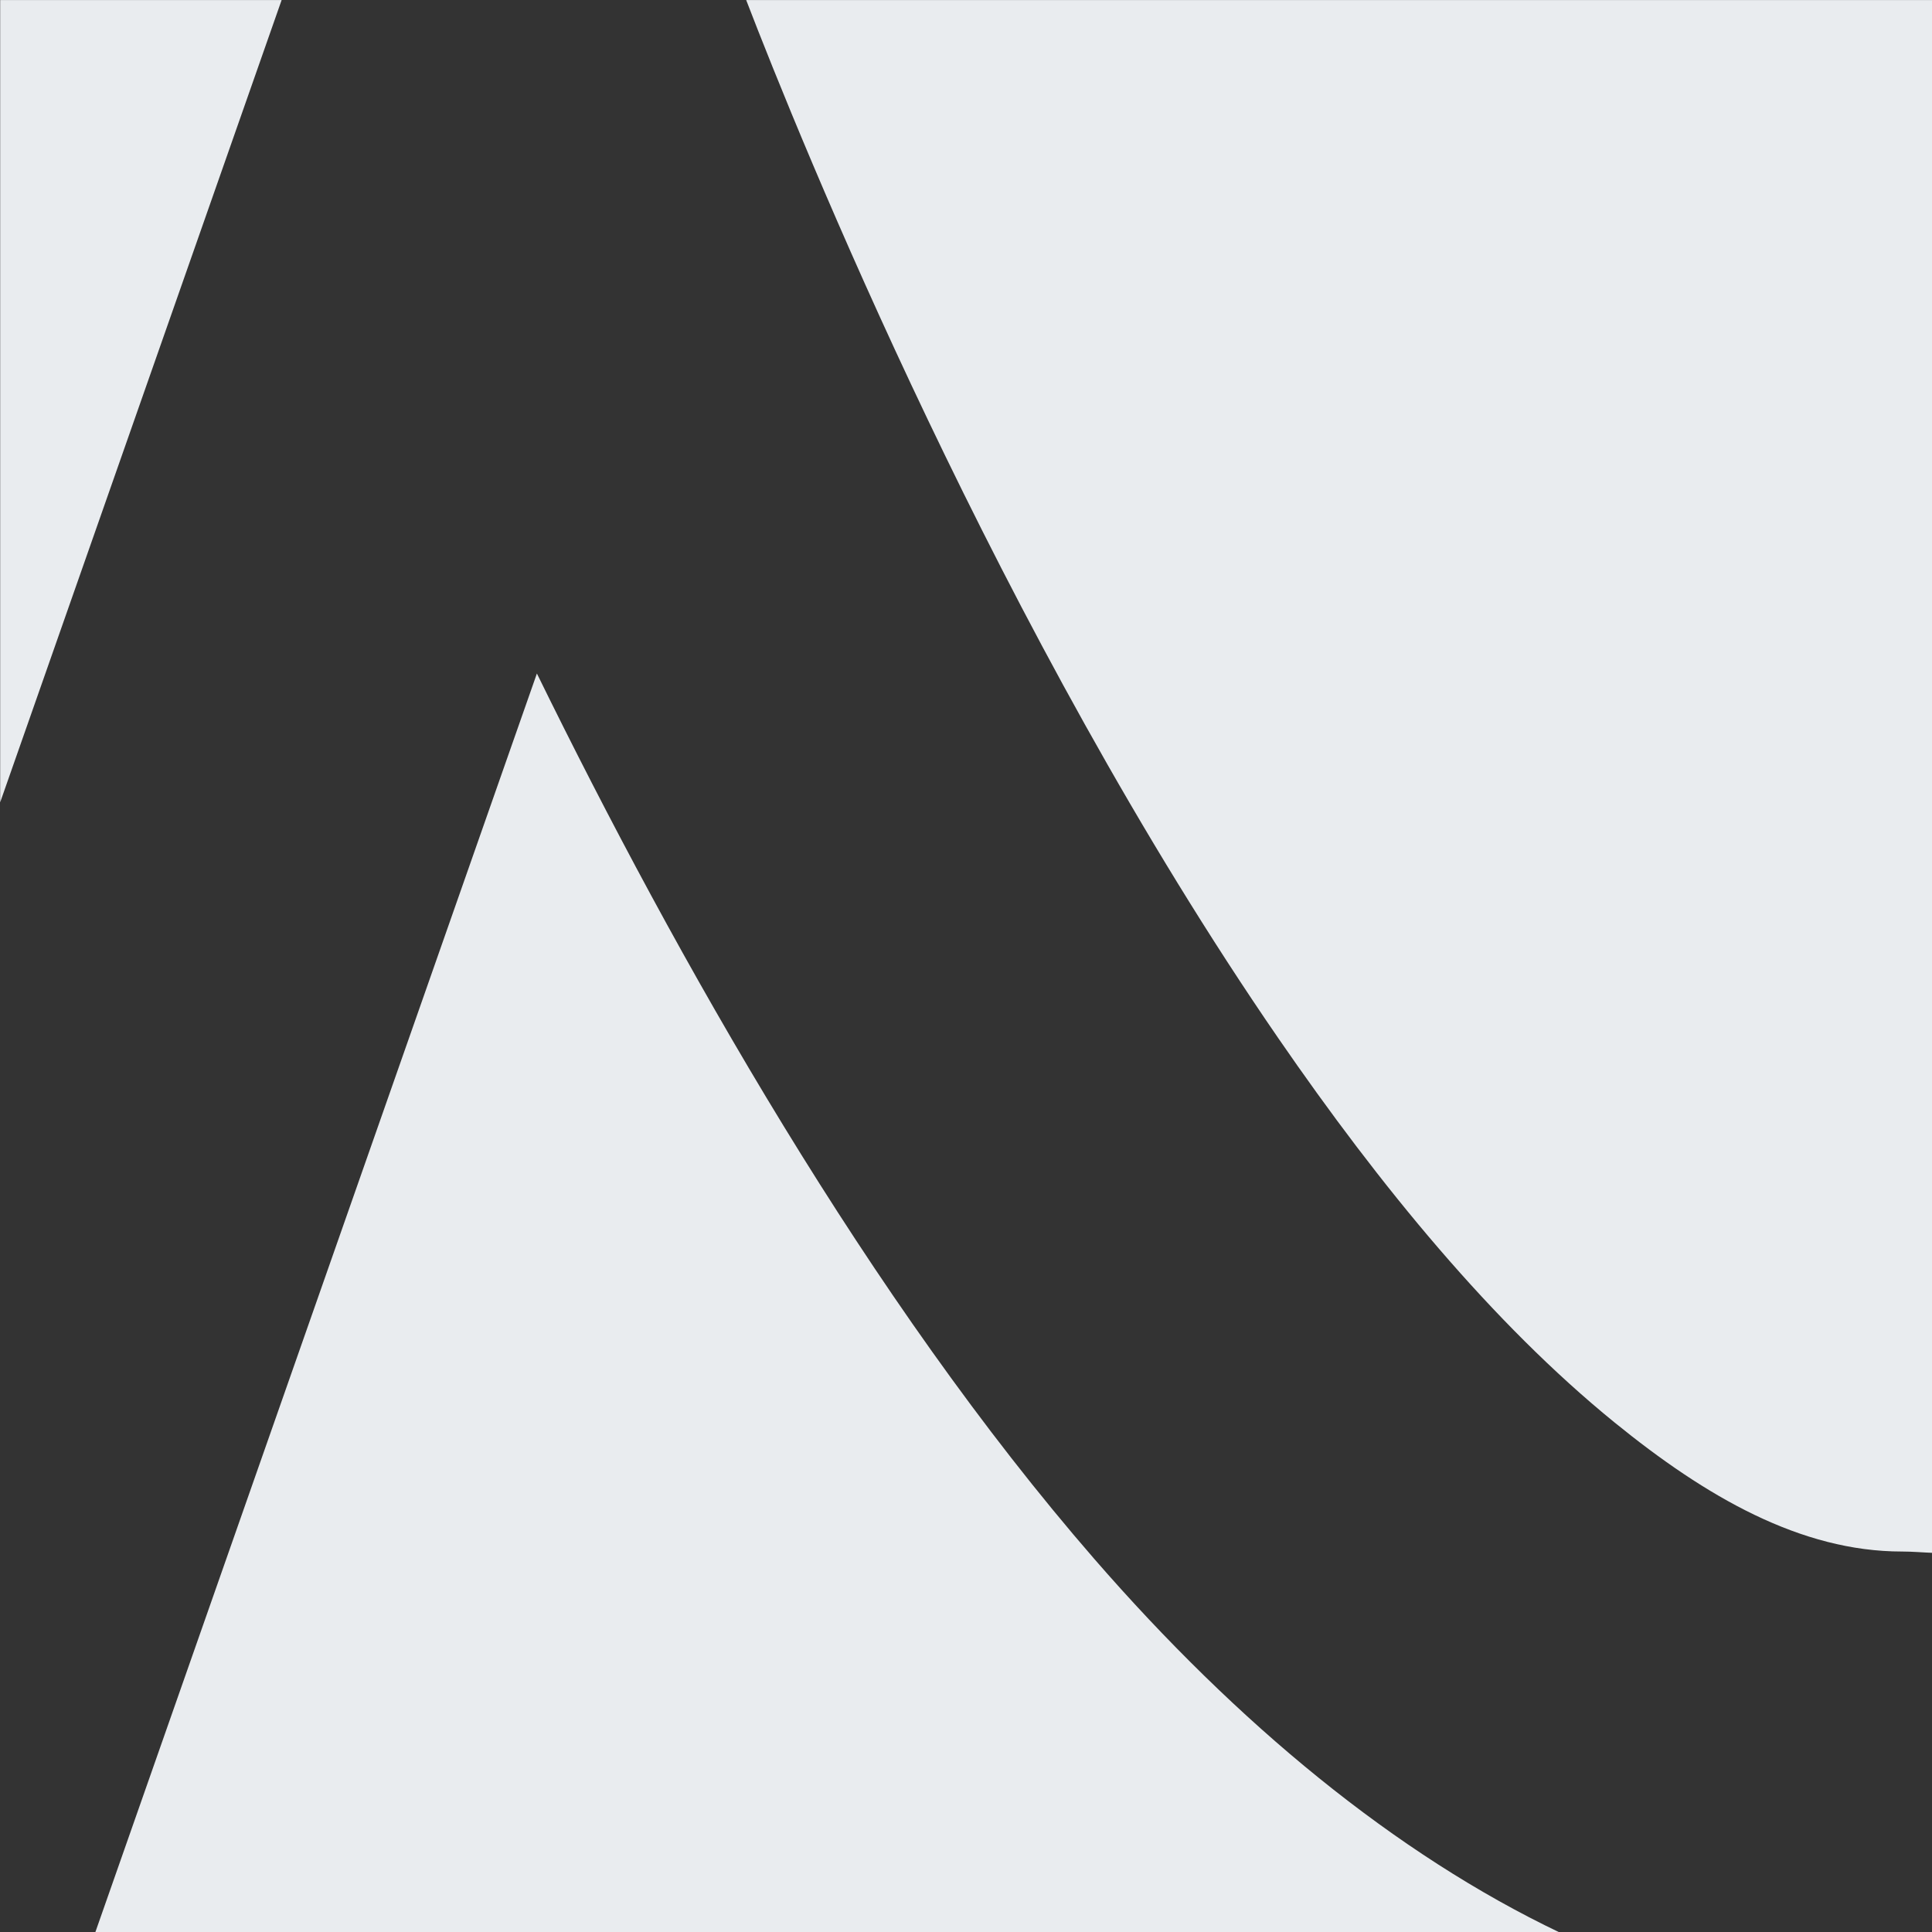
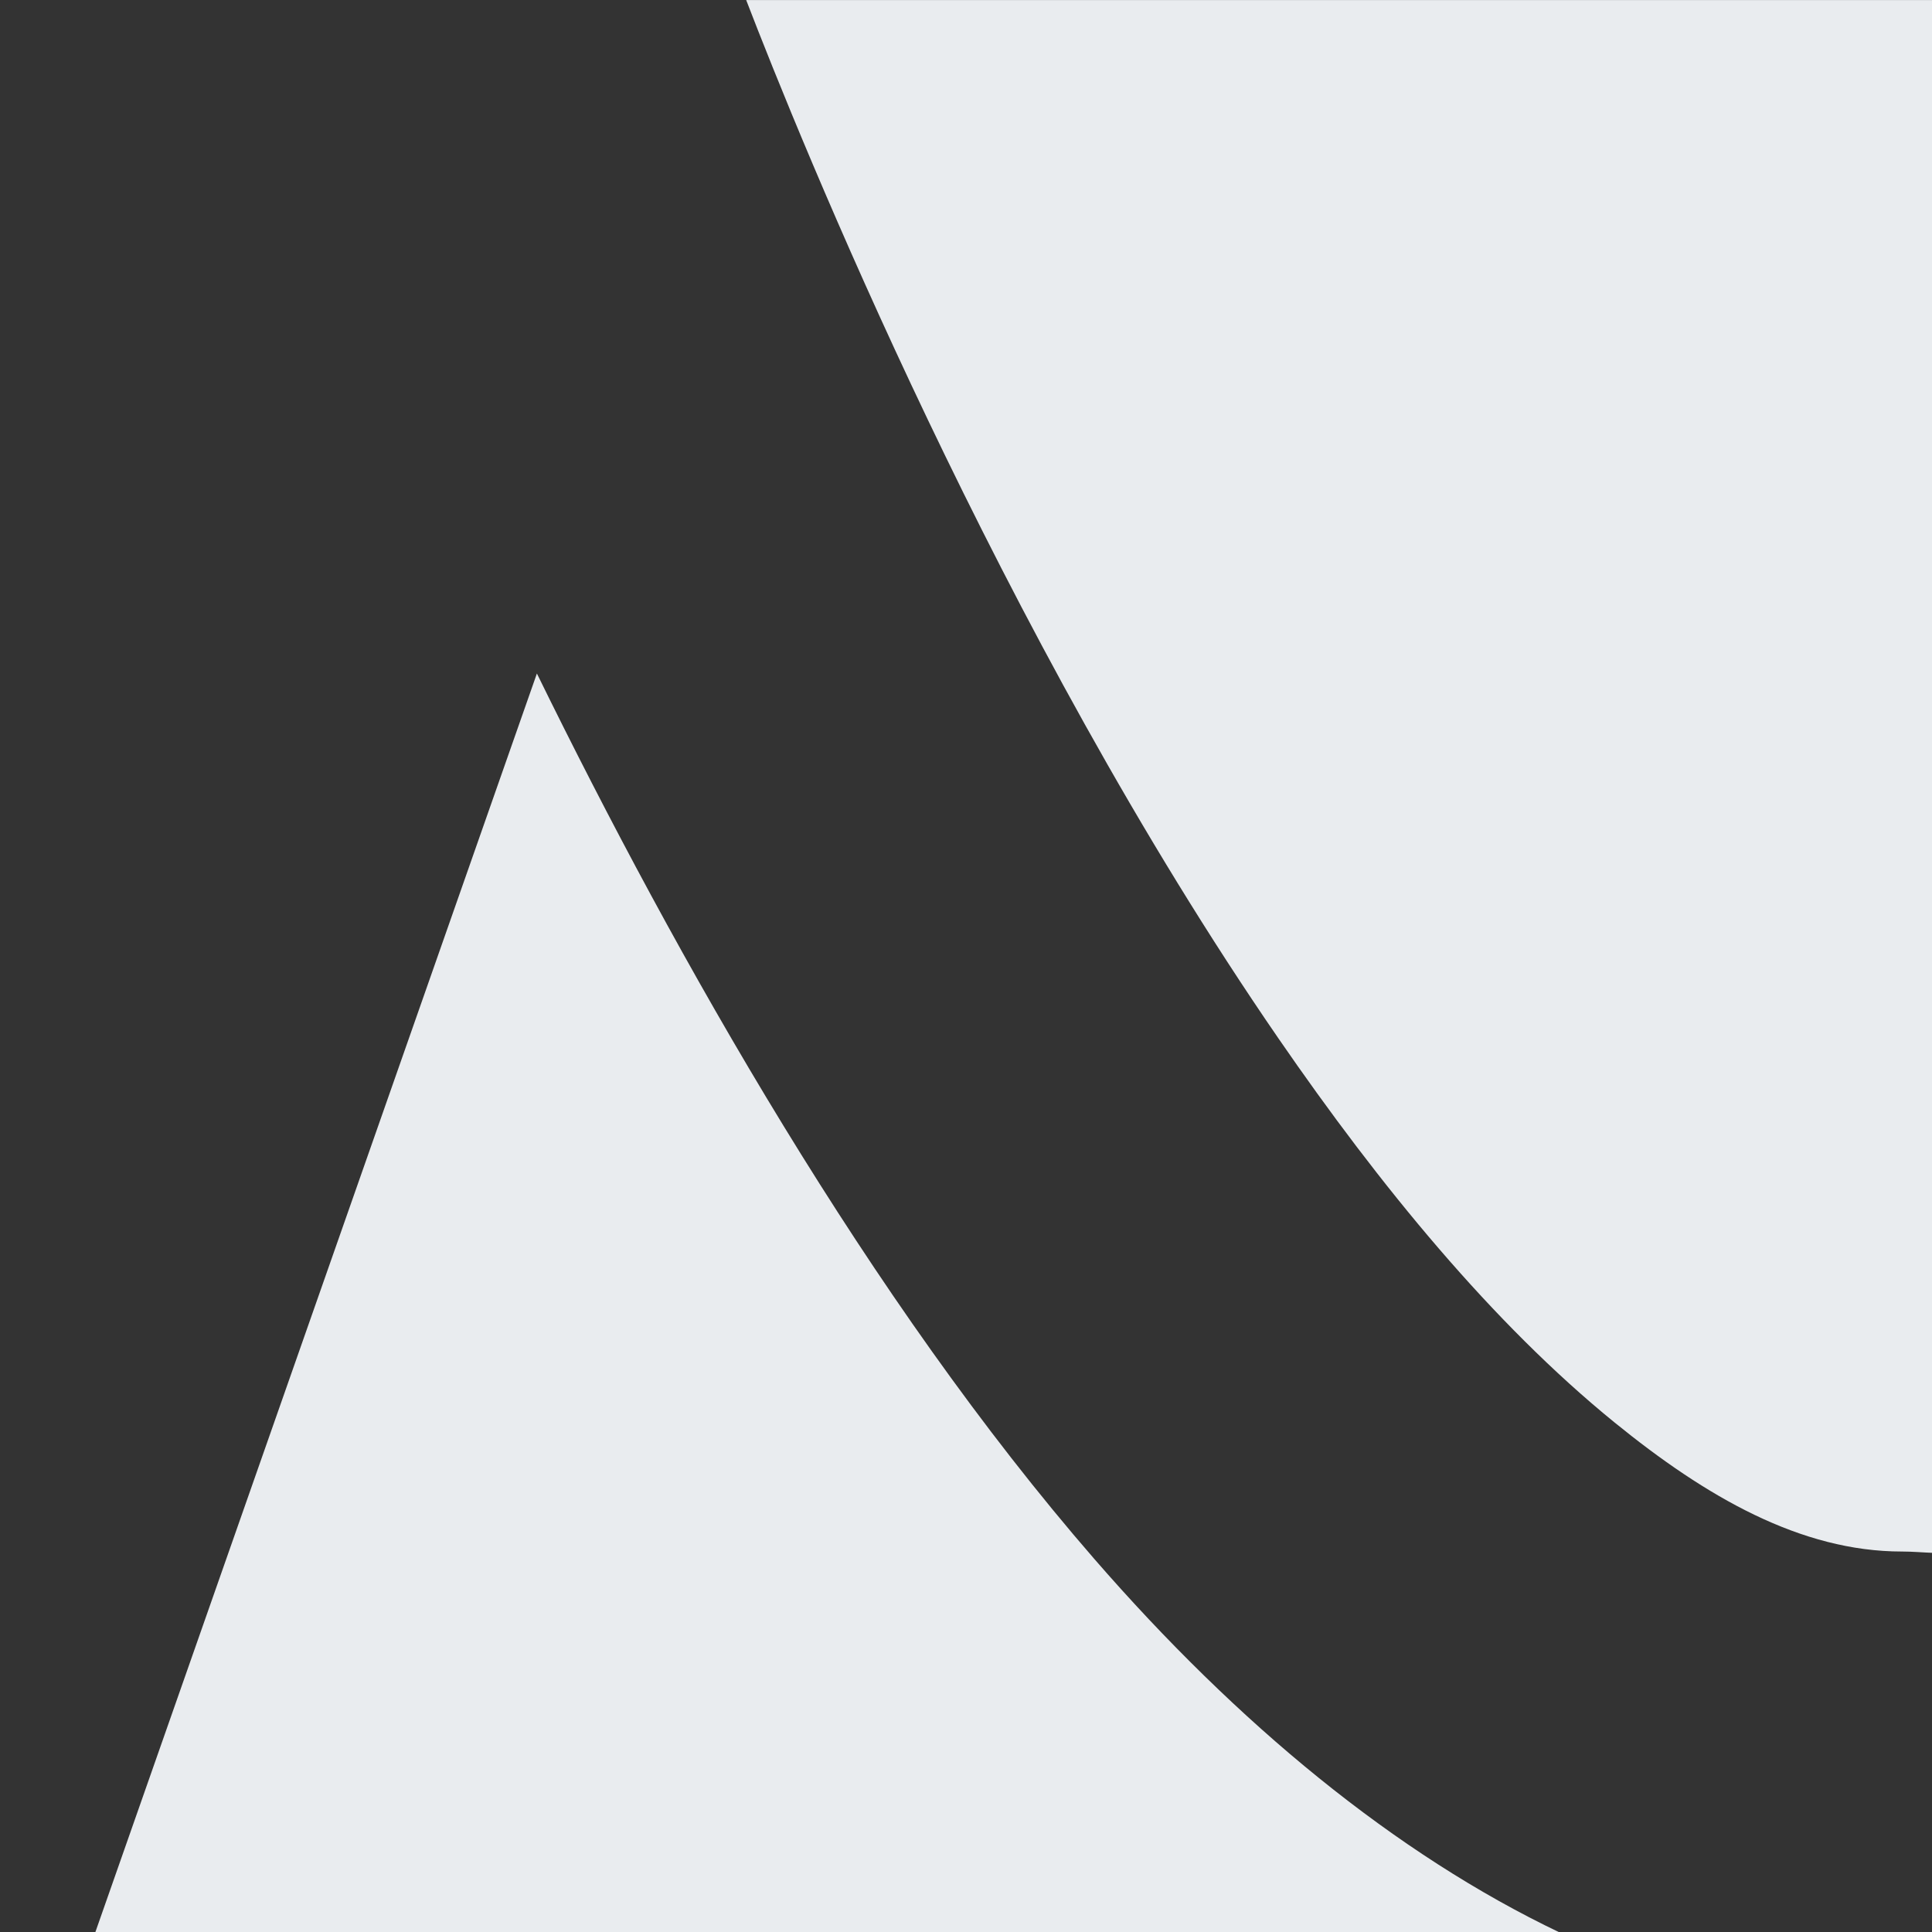
<svg xmlns="http://www.w3.org/2000/svg" width="100%" height="100%" viewBox="0 0 800 800" version="1.1" xml:space="preserve" style="fill-rule:evenodd;clip-rule:evenodd;stroke-linejoin:round;stroke-miterlimit:2;">
  <rect x="0" y="0" width="800" height="800" fill="#333333" stroke="none" />
  <g transform="matrix(1.173,0,0,1.173,-246.847,-63.621)">
-     <path d="M210.503,337.468L210.503,54.254L309.858,54.254L210.503,337.468ZM473.848,54.254L892.715,54.254L892.715,602.405C889.095,602.273 885.484,601.939 881.863,601.939C846.146,601.939 812.749,582.706 780.283,556.292C737.402,521.406 697.722,473.076 661.704,420.747C563.134,277.536 492.983,103.953 473.848,54.254ZM761.116,736.466L244.043,736.466L399.97,291.993C449.324,392.707 517.366,513.175 596.731,604.548C647.271,662.736 703.024,708.755 761.116,736.466Z" style="fill:rgb(233,236,239);" />
+     <path d="M210.503,337.468L309.858,54.254L210.503,337.468ZM473.848,54.254L892.715,54.254L892.715,602.405C889.095,602.273 885.484,601.939 881.863,601.939C846.146,601.939 812.749,582.706 780.283,556.292C737.402,521.406 697.722,473.076 661.704,420.747C563.134,277.536 492.983,103.953 473.848,54.254ZM761.116,736.466L244.043,736.466L399.97,291.993C449.324,392.707 517.366,513.175 596.731,604.548C647.271,662.736 703.024,708.755 761.116,736.466Z" style="fill:rgb(233,236,239);" />
  </g>
</svg>